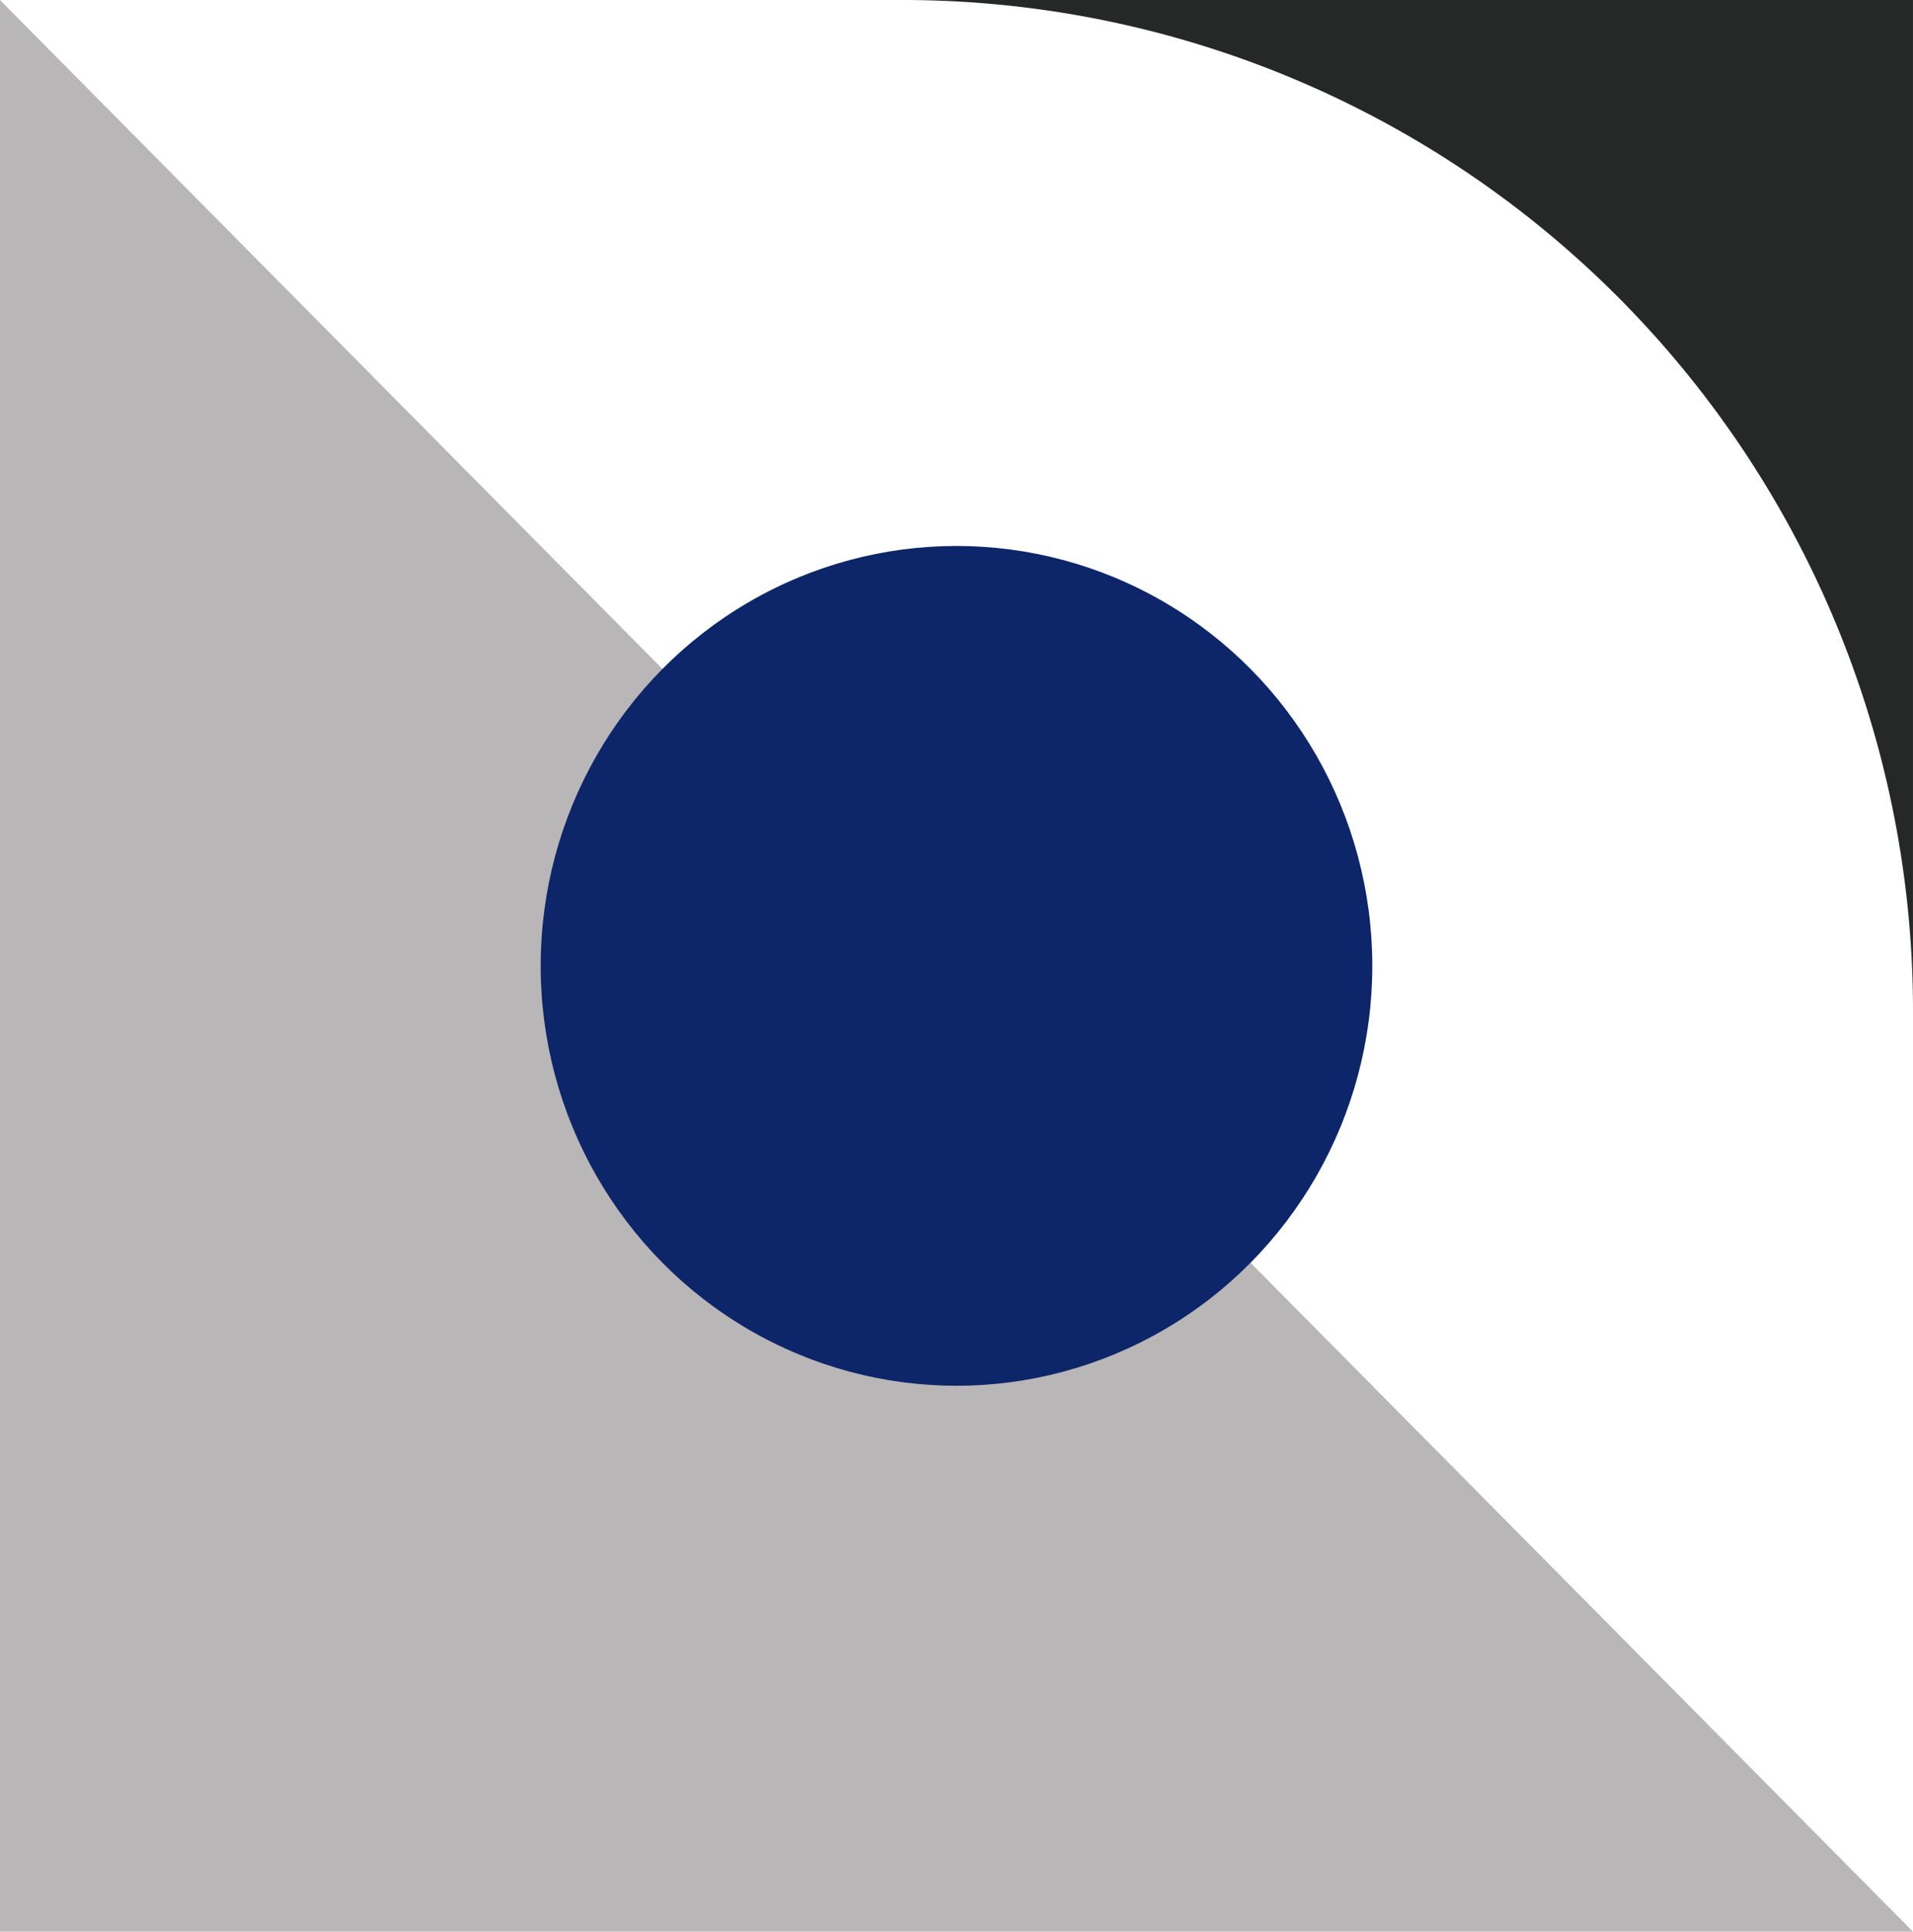
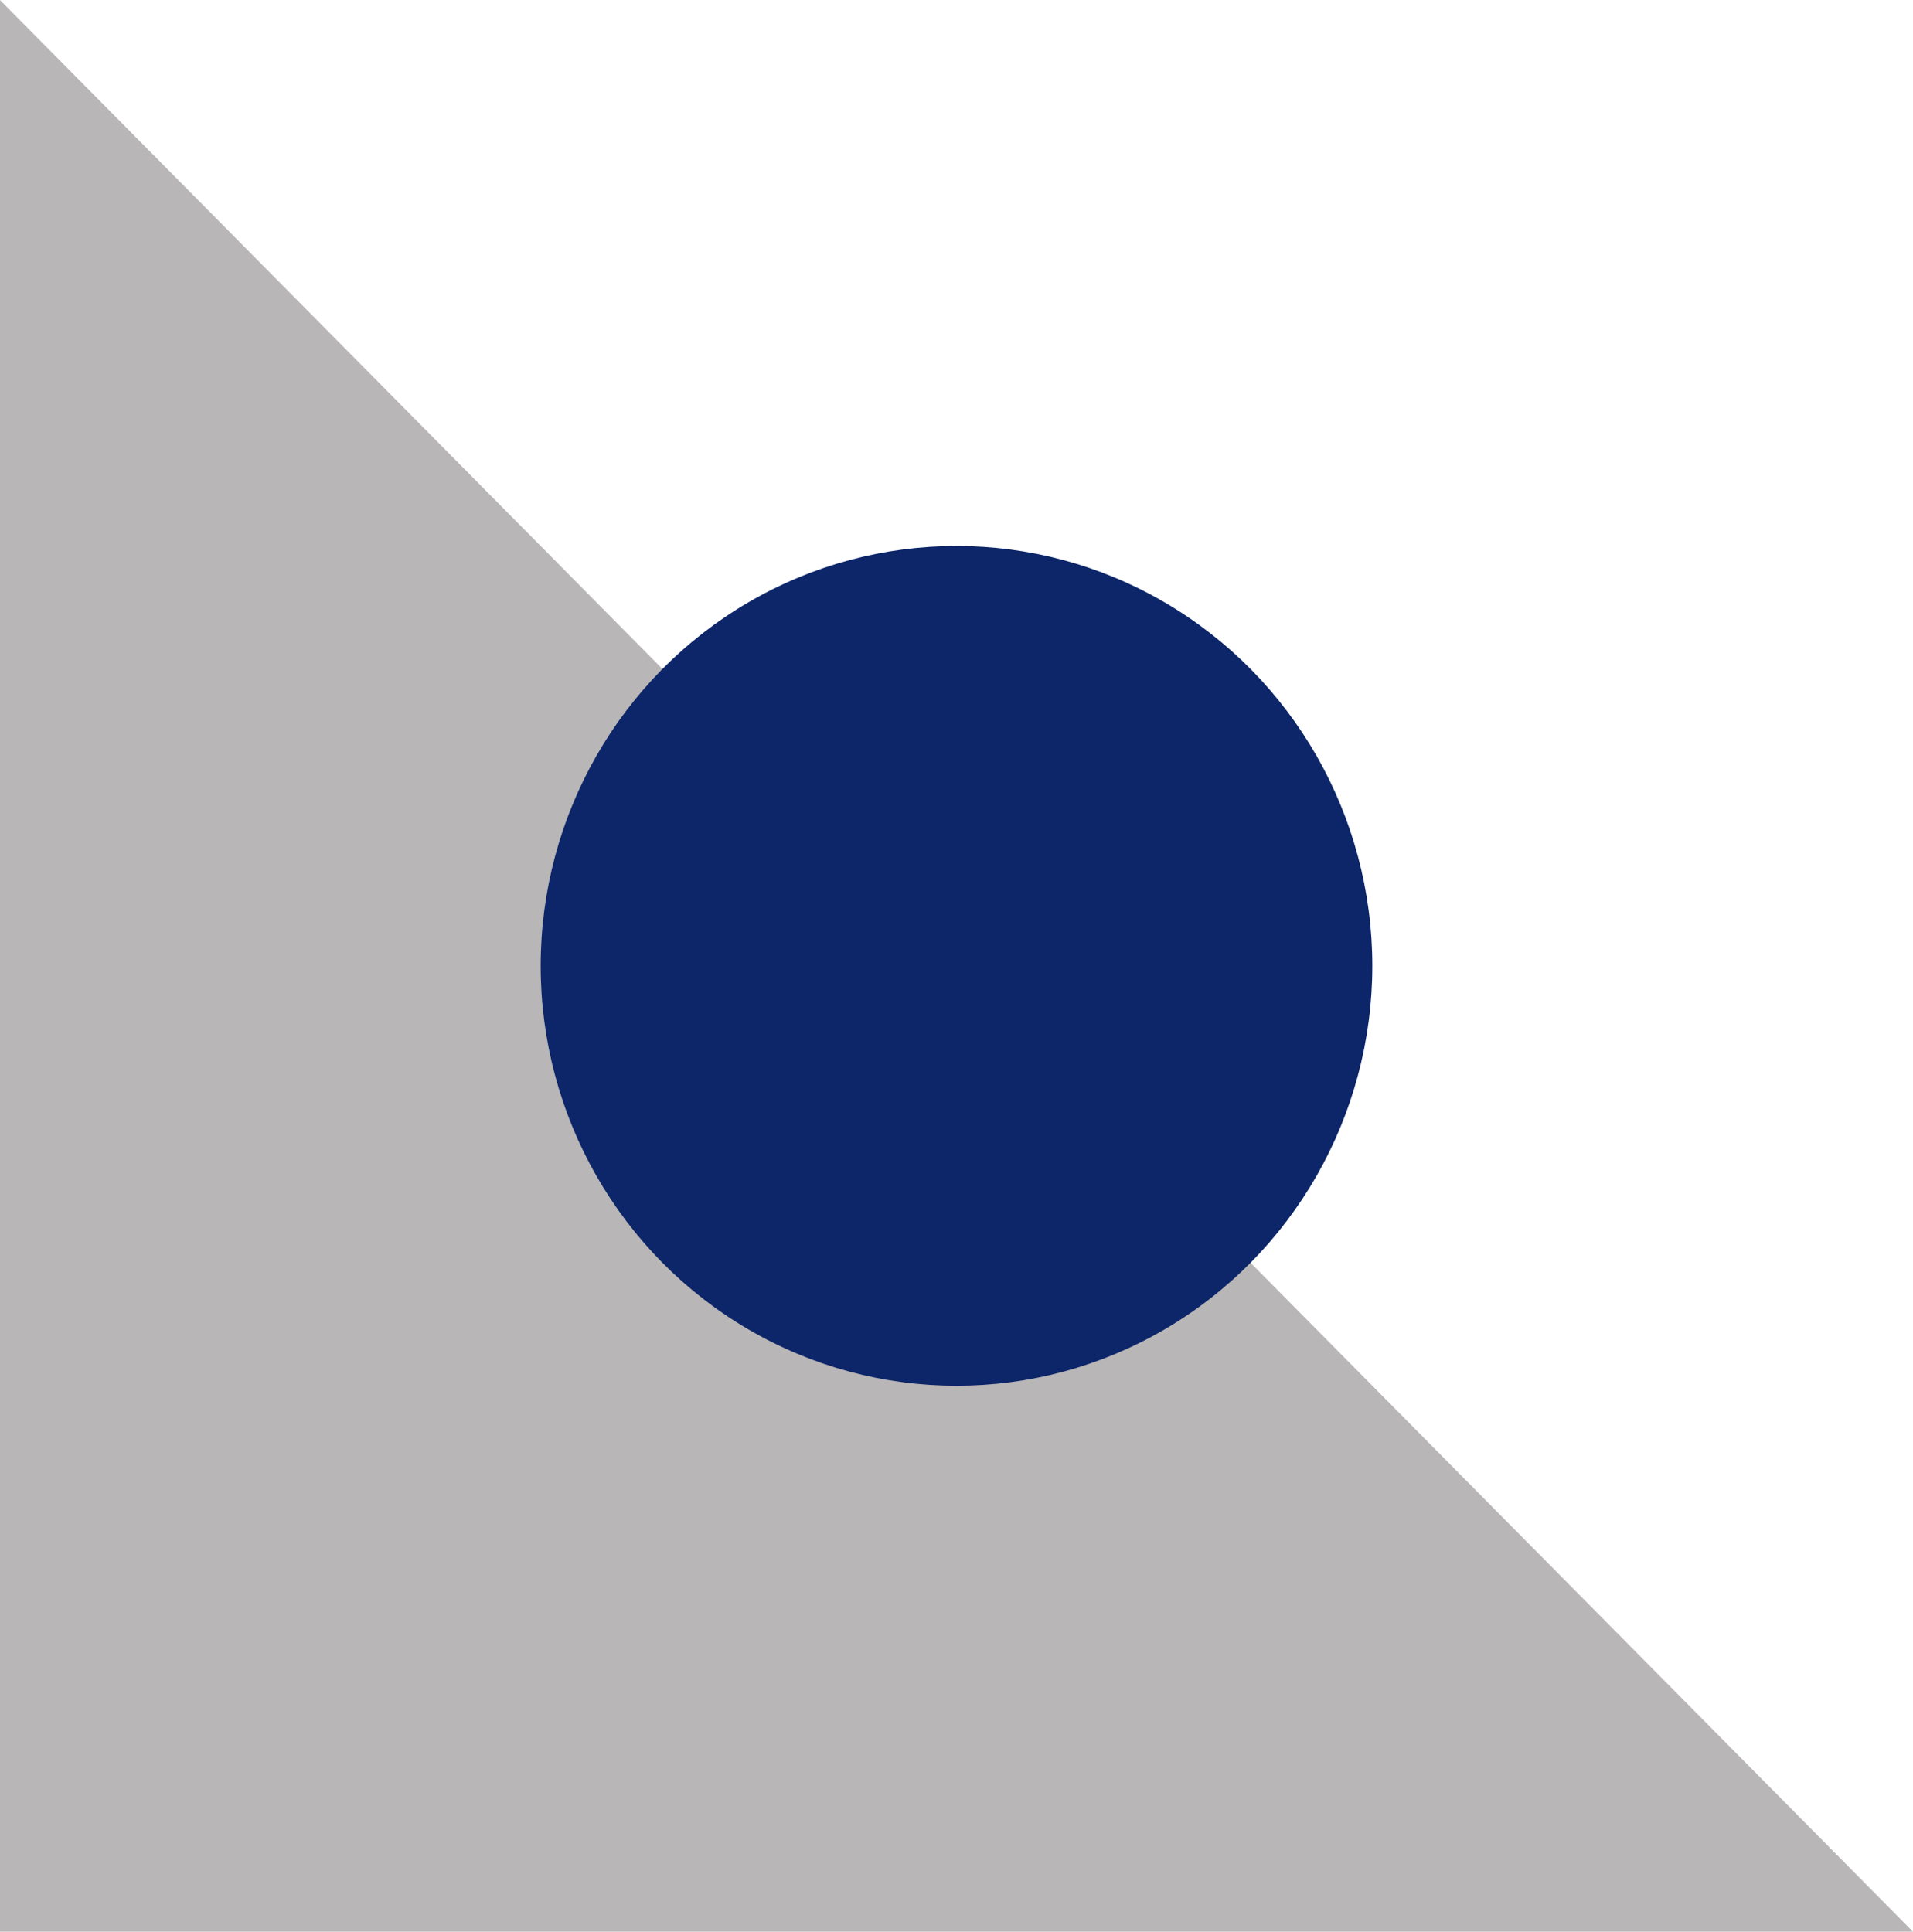
<svg xmlns="http://www.w3.org/2000/svg" width="71.299" height="72" viewBox="0 0 71.299 72">
  <defs>
    <style>.a{fill:#b9b6b7;}.b{fill:#262727;}.c{fill:#0d2669;}</style>
  </defs>
  <g transform="translate(-605.391 -609.312)">
-     <path class="a" d="M493.708,499.165h-71.3v-72Z" transform="translate(182.981 182.147)" />
-     <path class="b" d="M524.058,465.019V427.165H486.573A37.671,37.671,0,0,1,524.058,465.019Z" transform="translate(152.631 182.147)" />
+     <path class="a" d="M493.708,499.165h-71.3v-72" transform="translate(182.981 182.147)" />
    <ellipse class="c" cx="15.498" cy="15.651" rx="15.498" ry="15.651" transform="translate(625.542 629.662)" />
  </g>
</svg>